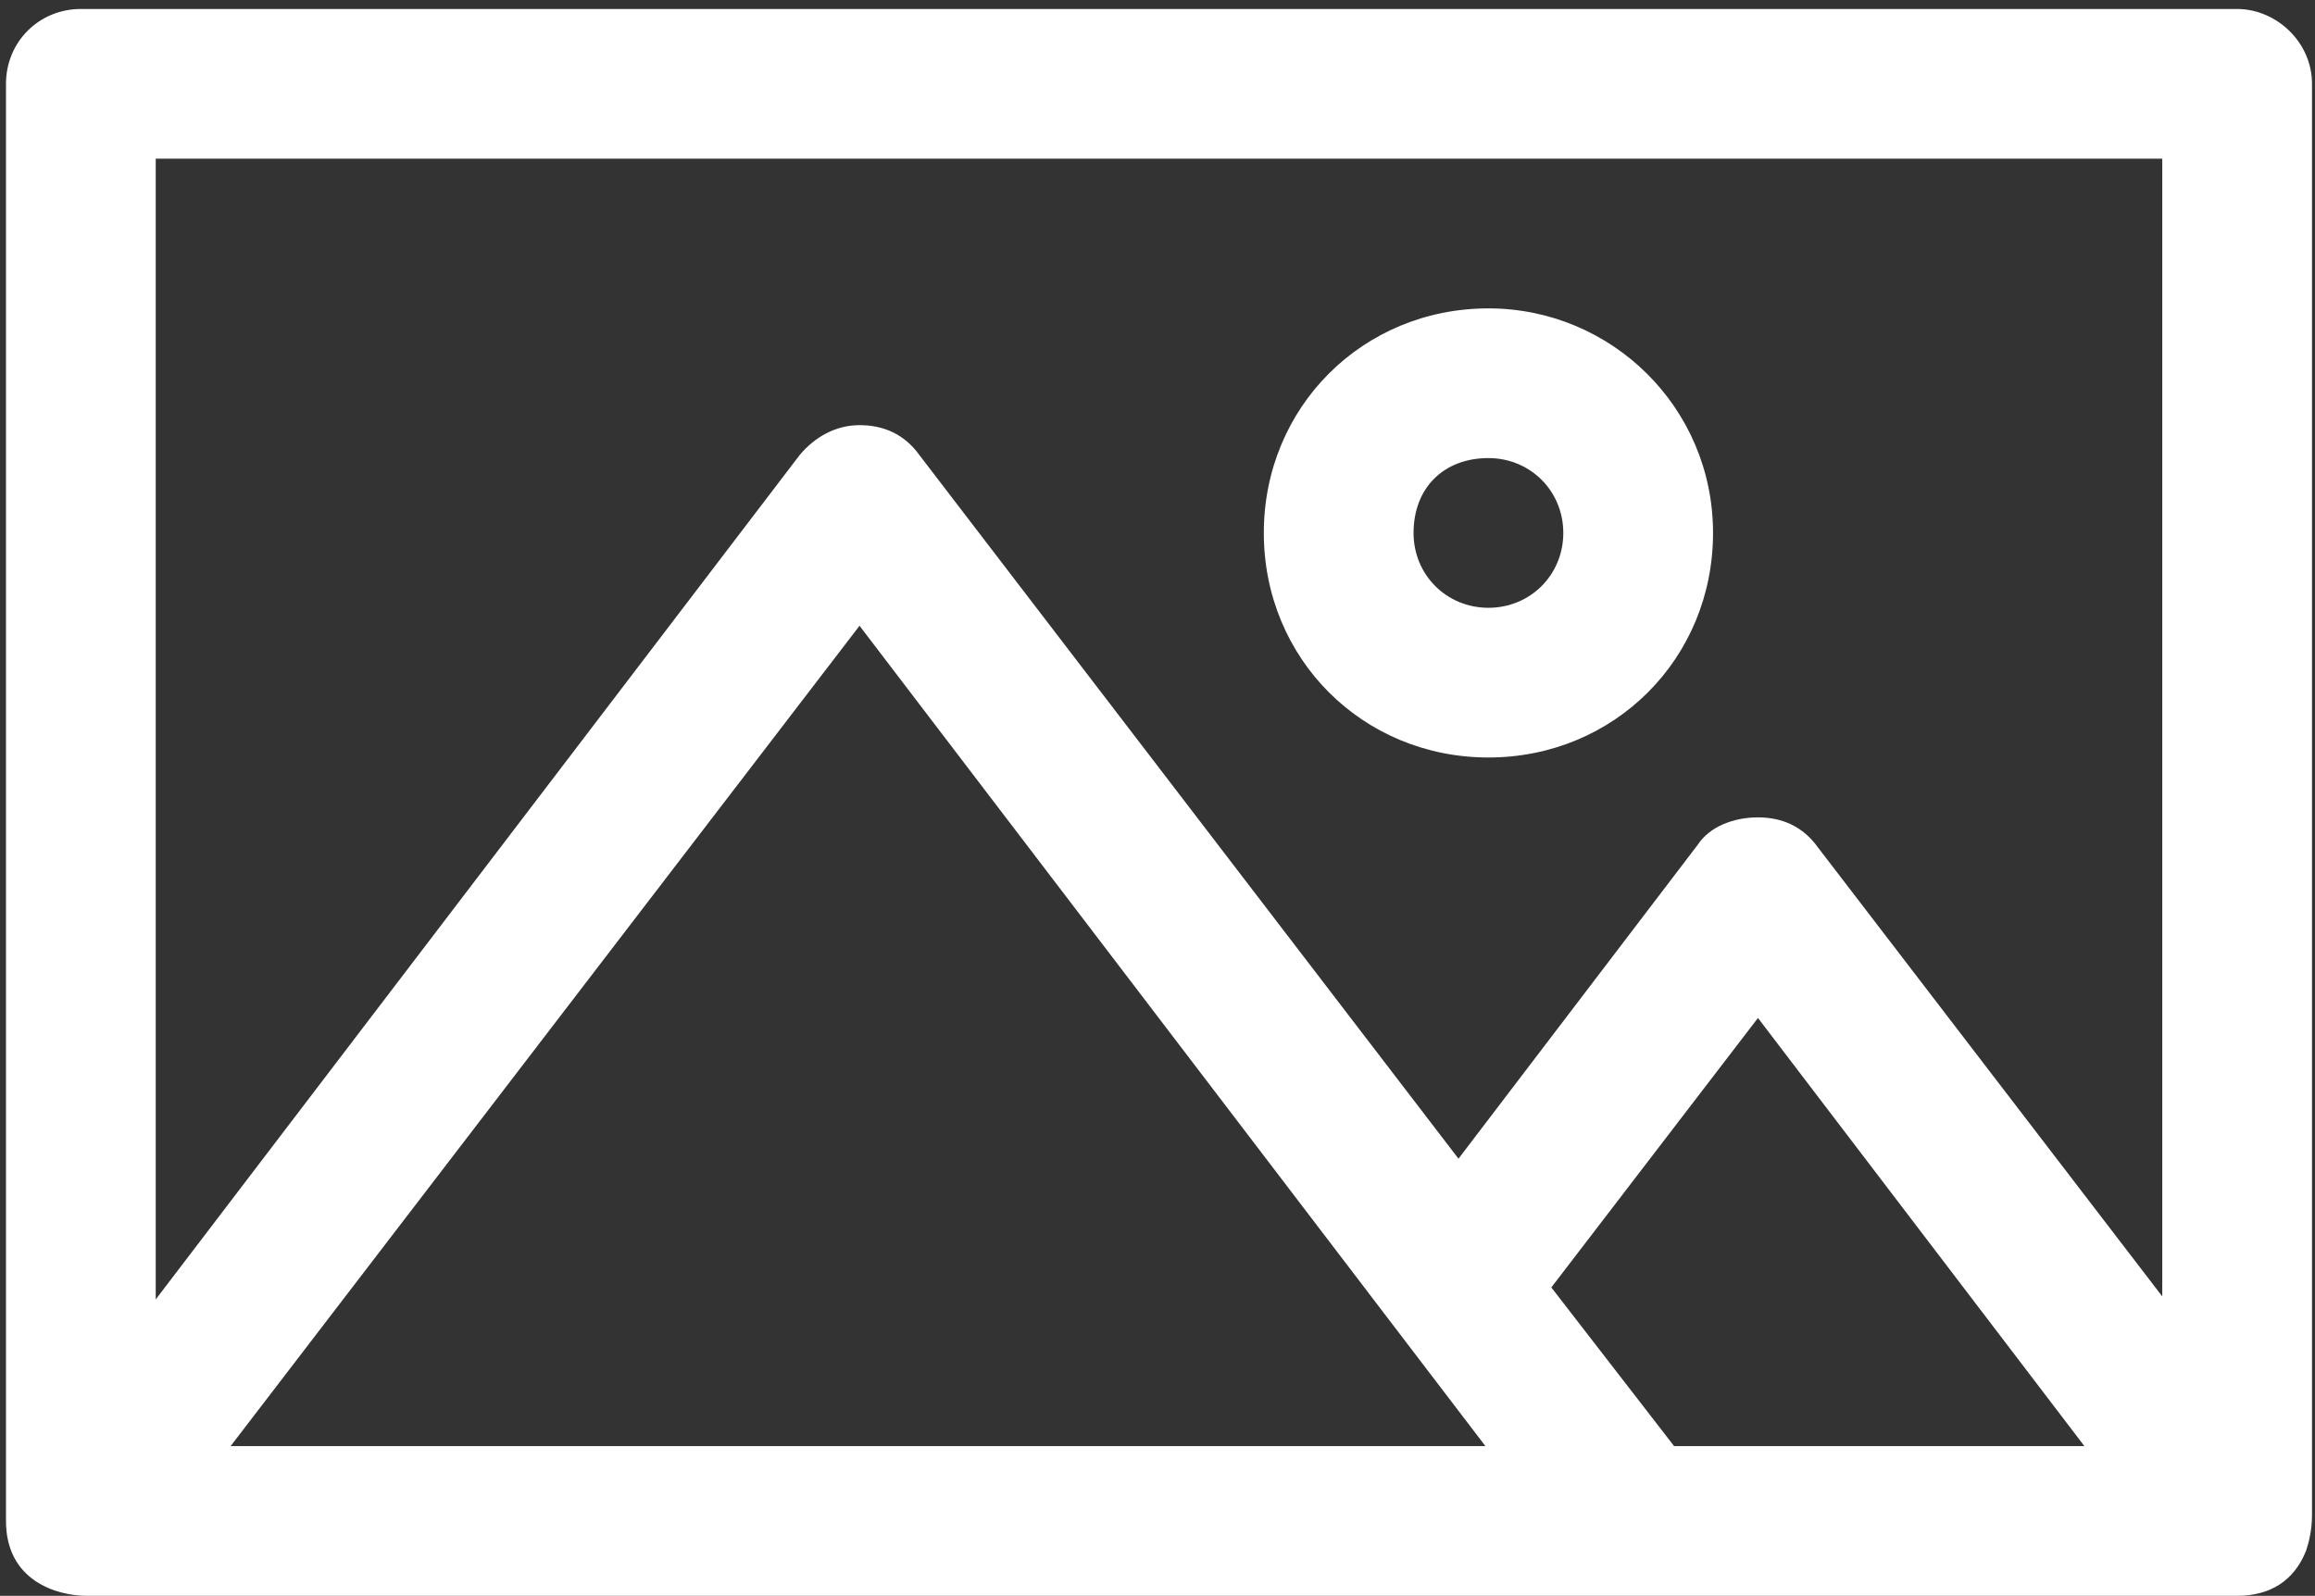
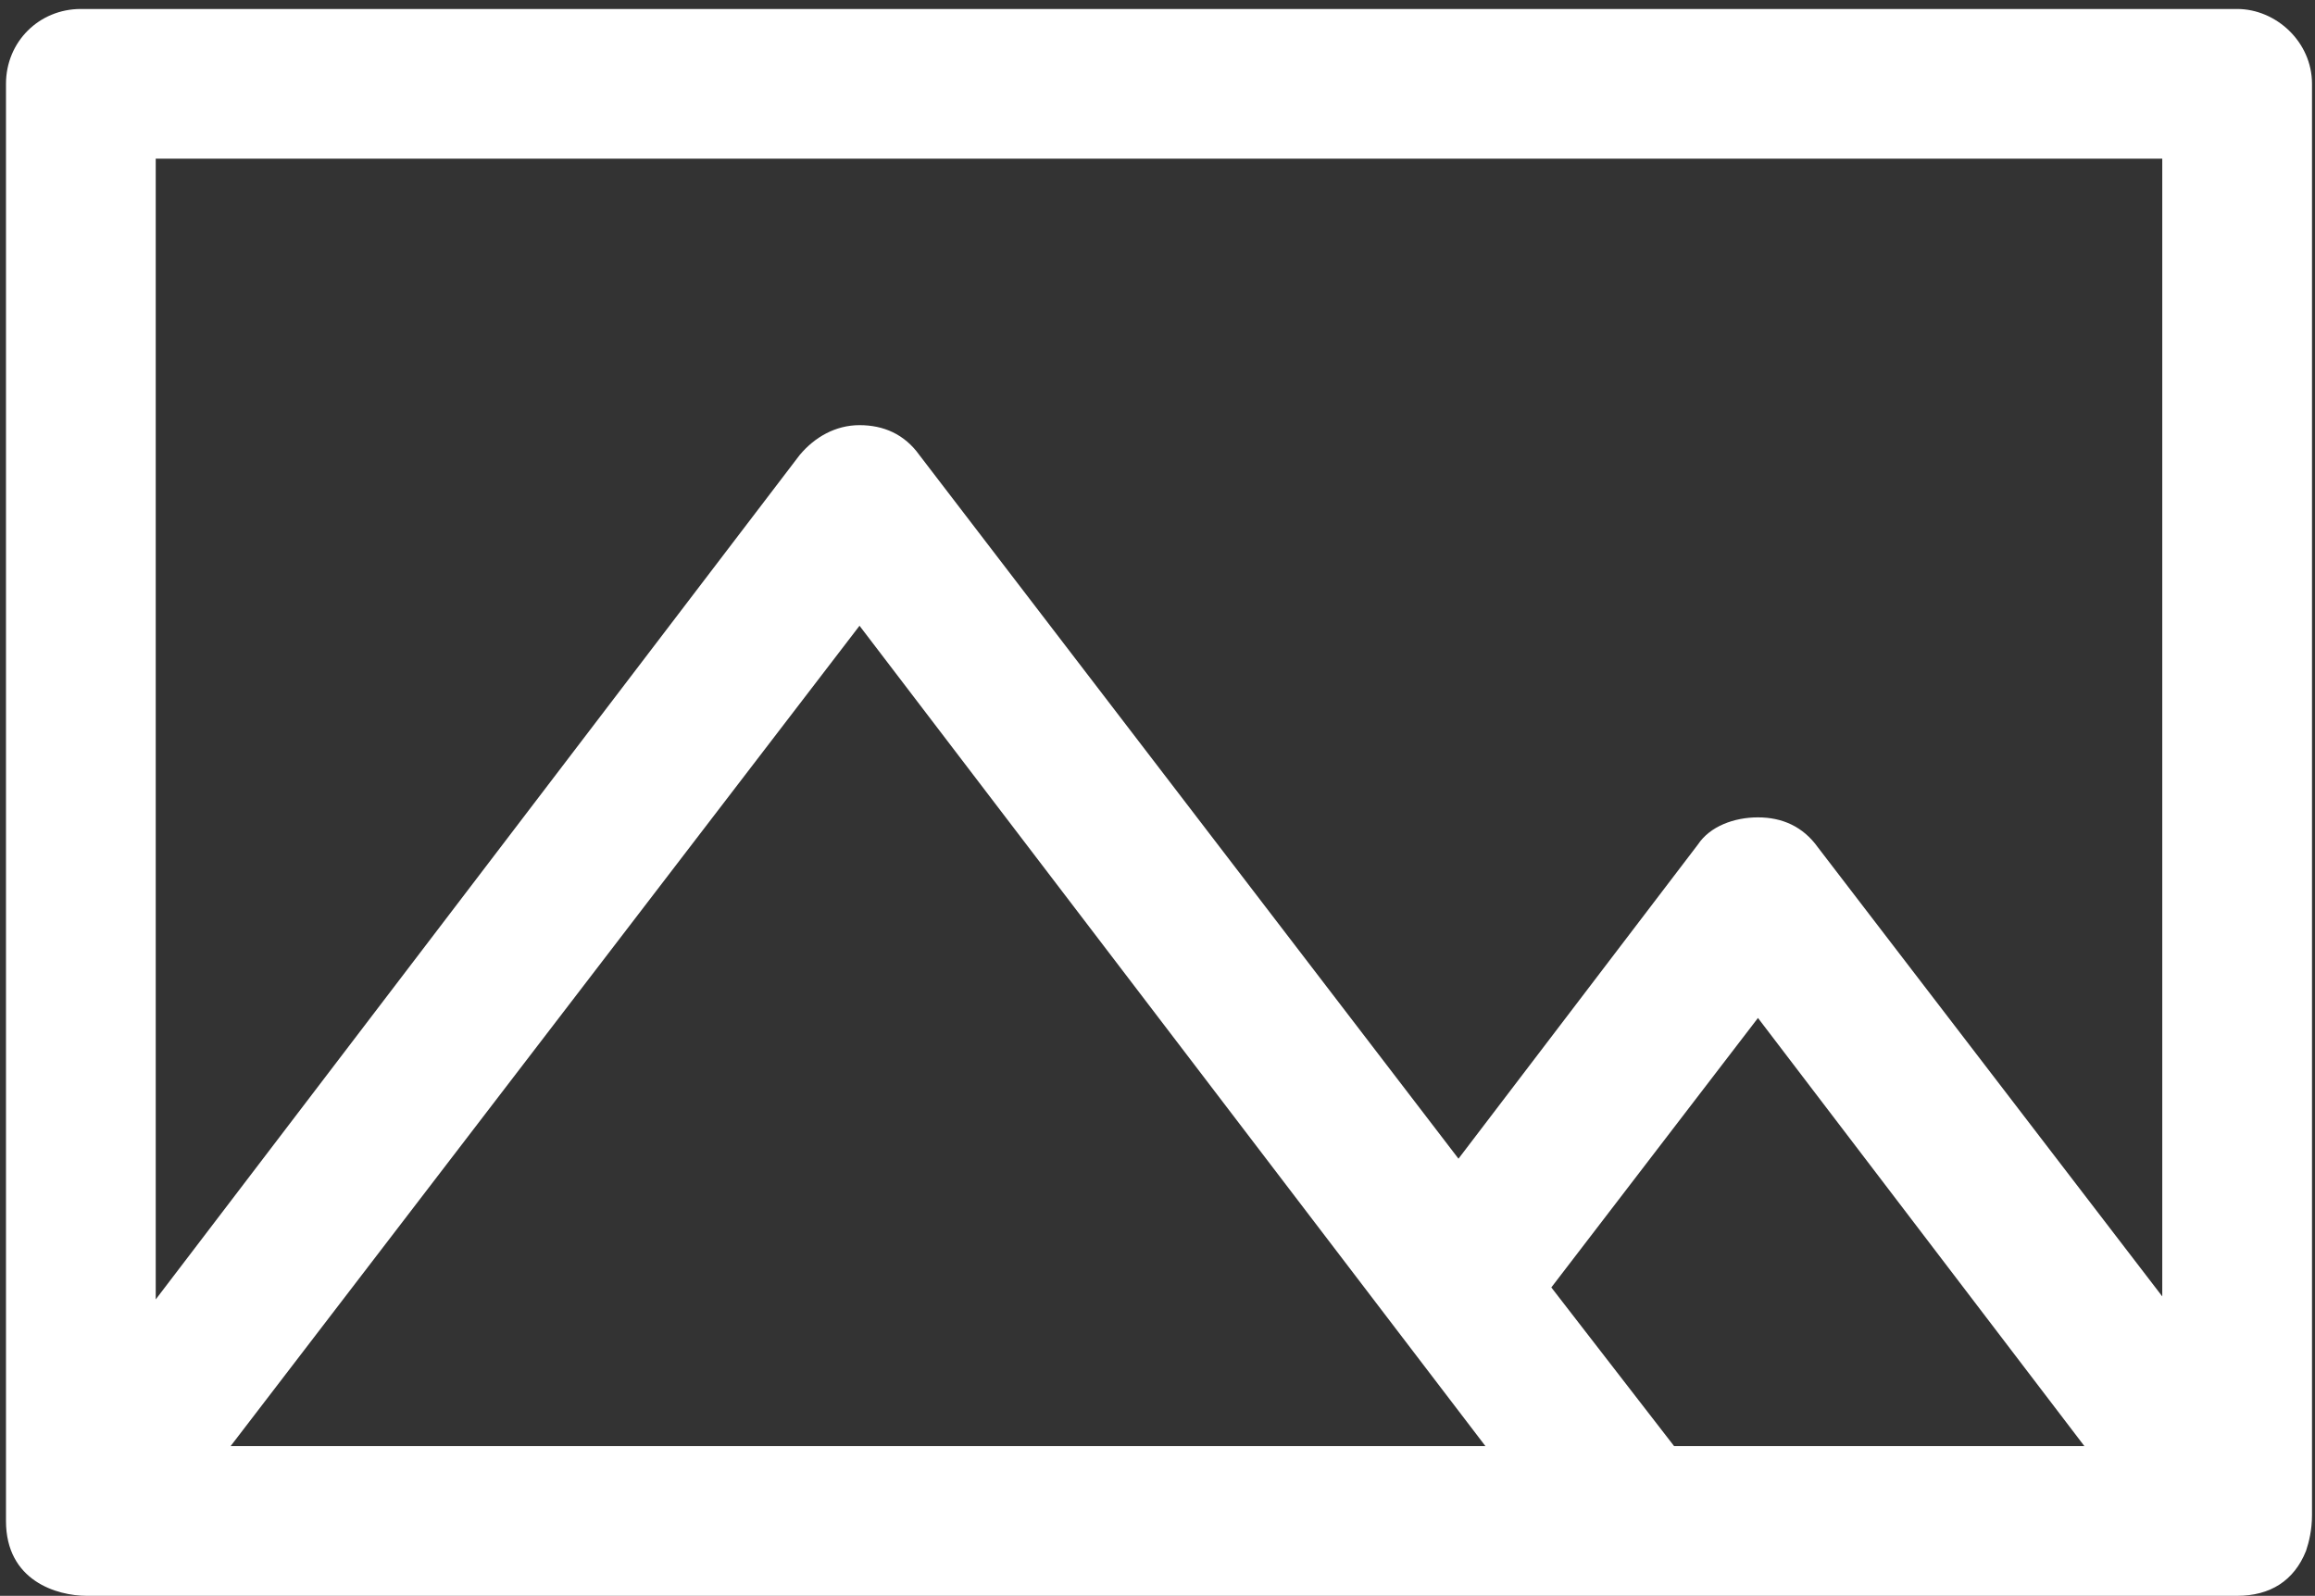
<svg xmlns="http://www.w3.org/2000/svg" version="1.1" id="Capa_1" x="0px" y="0px" viewBox="0 0 77.3 53.3" style="enable-background:new 0 0 77.3 53.3;" xml:space="preserve">
  <rect x="0" y="0" width="77.3" height="53.3" fill="#333333" stroke="none" />
  <style type="text/css">
	.st0{fill:#FFFFFF;}
</style>
  <g>
-     <path class="st0" d="M49.7,10.3c-4.2,0-7.5,3.3-7.5,7.5s3.3,7.5,7.5,7.5s7.5-3.3,7.5-7.5S53.8,10.3,49.7,10.3z M49.7,15.3   c1.4,0,2.5,1.1,2.5,2.5s-1.1,2.5-2.5,2.5s-2.5-1.1-2.5-2.5C47.2,16.3,48.2,15.3,49.7,15.3z" />
    <path class="st0" d="M74.7,0.3h-72c-1.4,0-2.5,1.1-2.5,2.5v48c0,2,1.7,2.5,2.7,2.5h0.6l0,0h71.2c1.1,0,1.9-0.5,2.3-1.5   c0.1-0.3,0.2-0.7,0.2-1.2V2.8C77.2,1.4,76,0.3,74.7,0.3z M56.7,28.2l-8,10.5l-18-23.5c-0.5-0.7-1.2-1-2-1s-1.5,0.4-2,1L5.2,43.4   V5.3h67v38l-11.5-15c-0.5-0.7-1.2-1-2-1S57.1,27.6,56.7,28.2z M28.7,20.9l18,23.6l2.9,3.8H7.7L28.7,20.9z M58.7,34l10.9,14.3H55.9   L51.8,43L58.7,34z" />
  </g>
</svg>